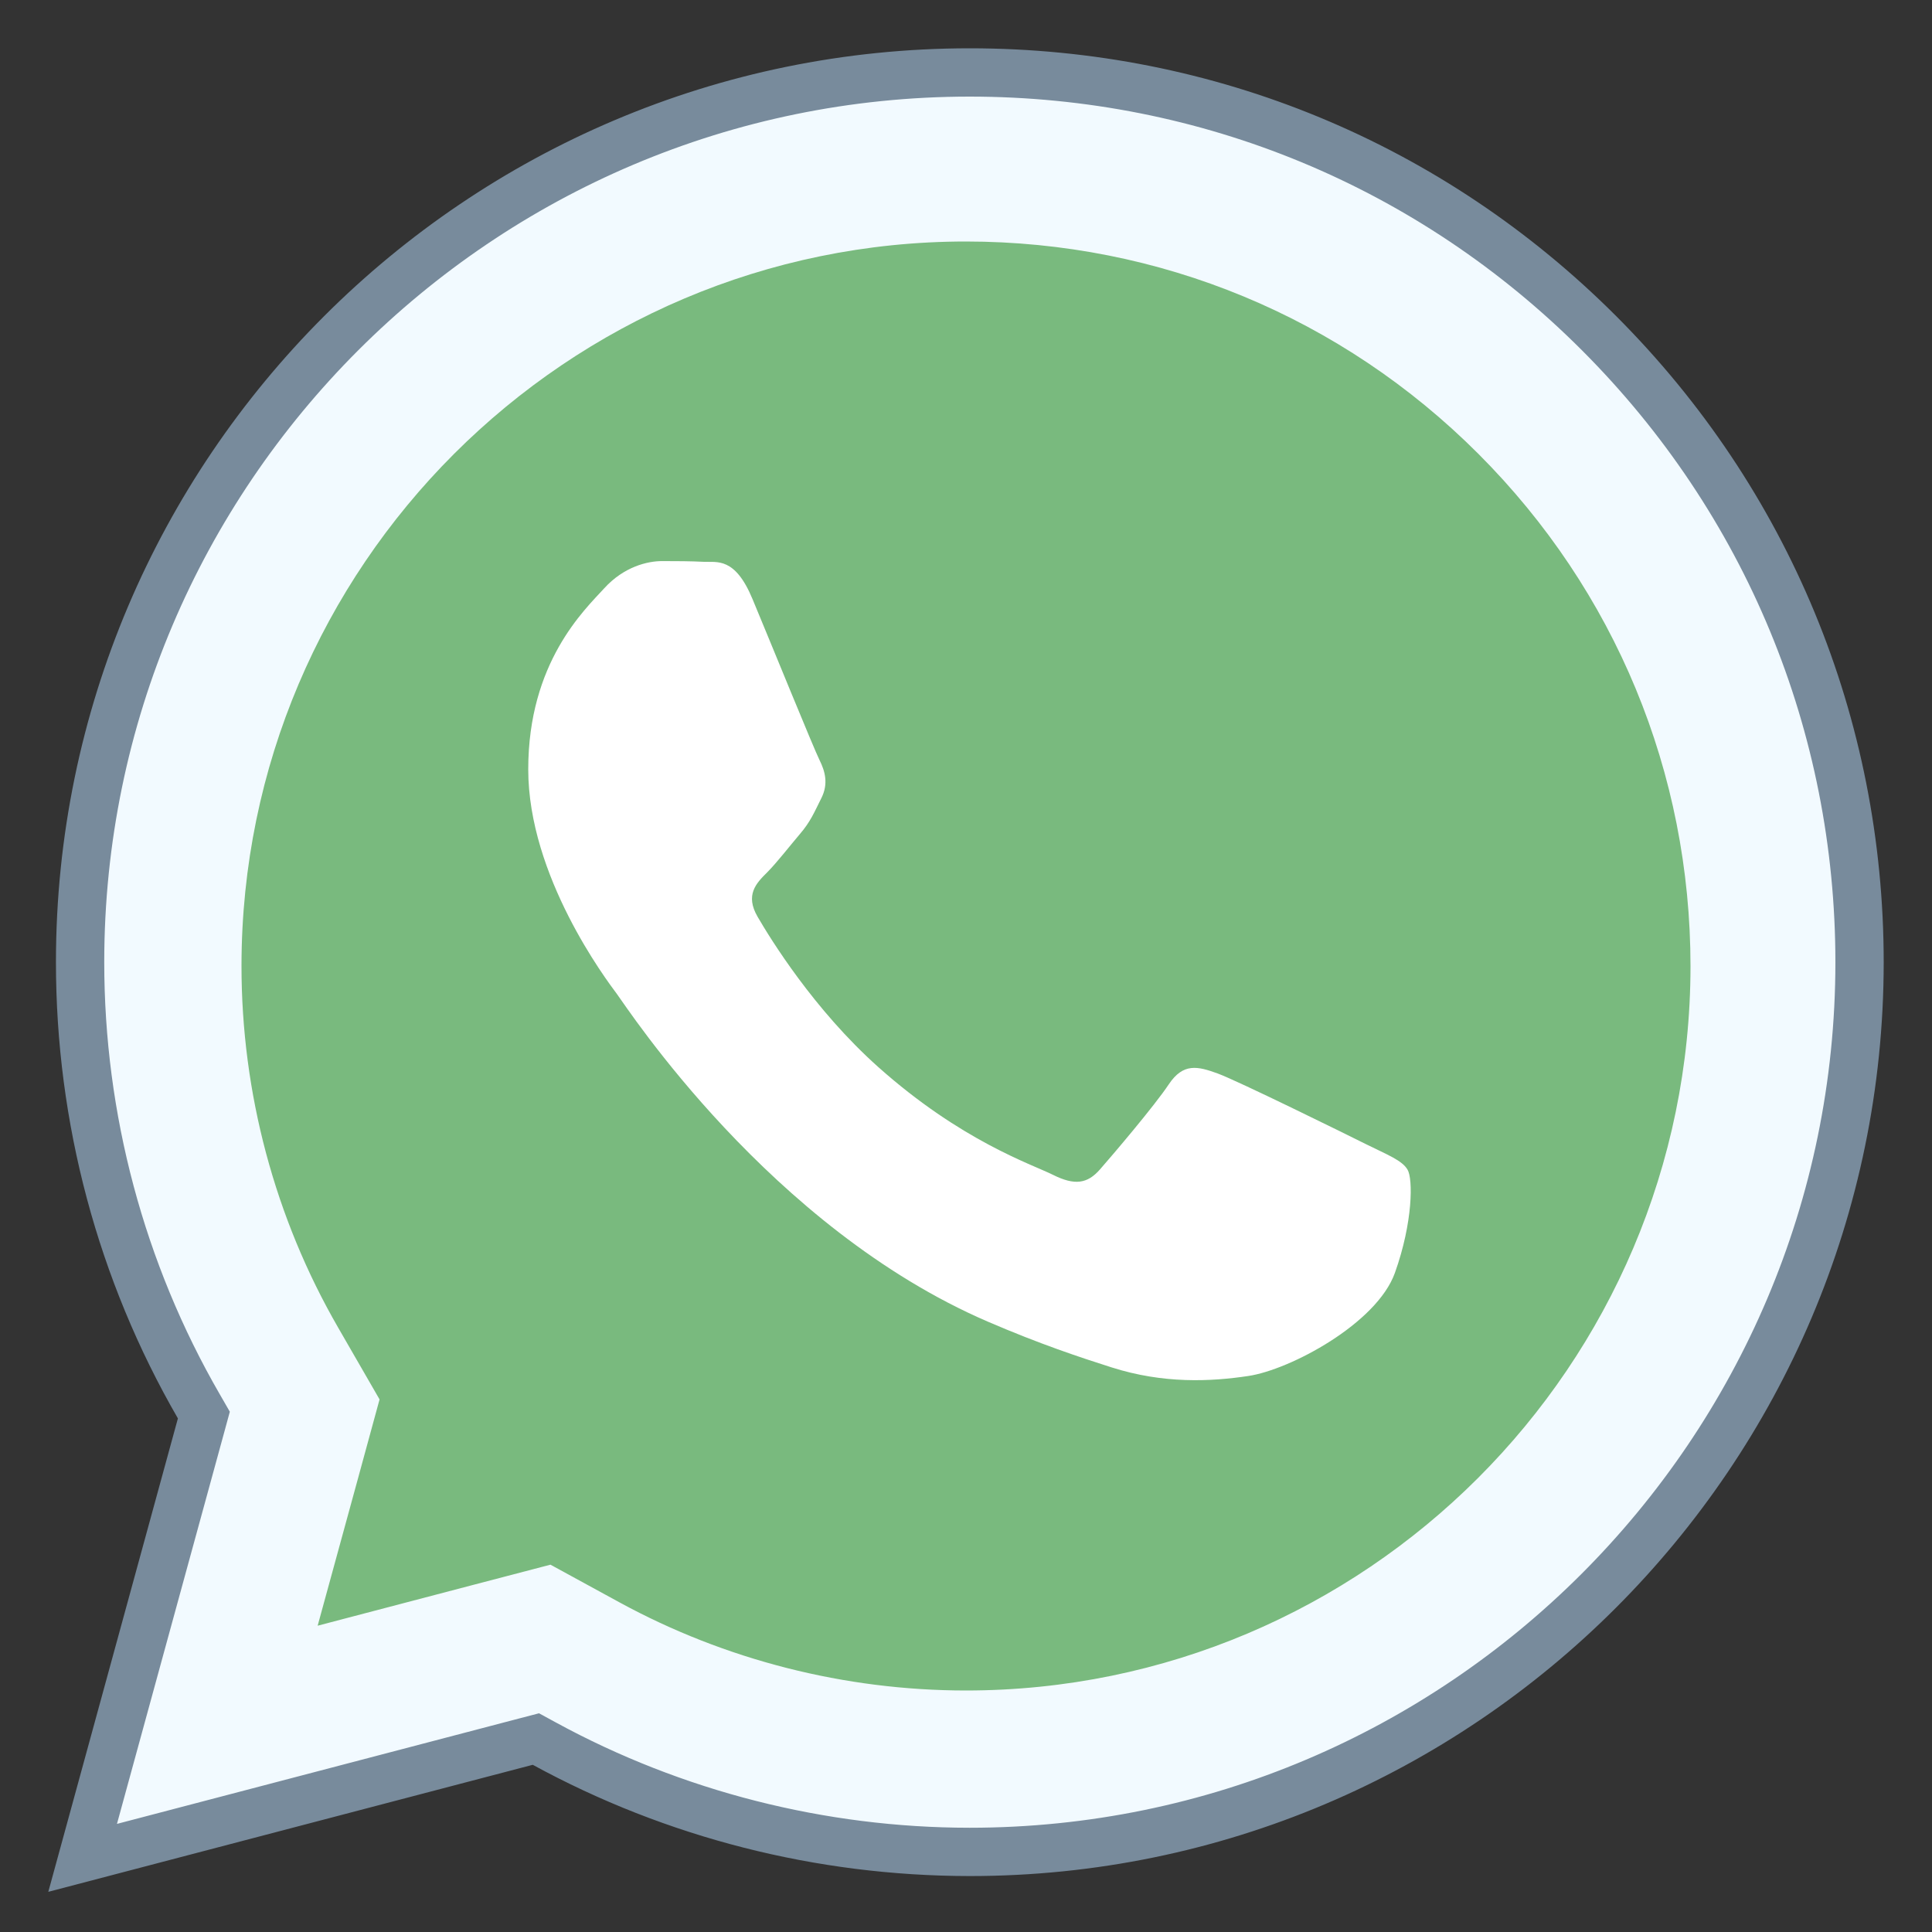
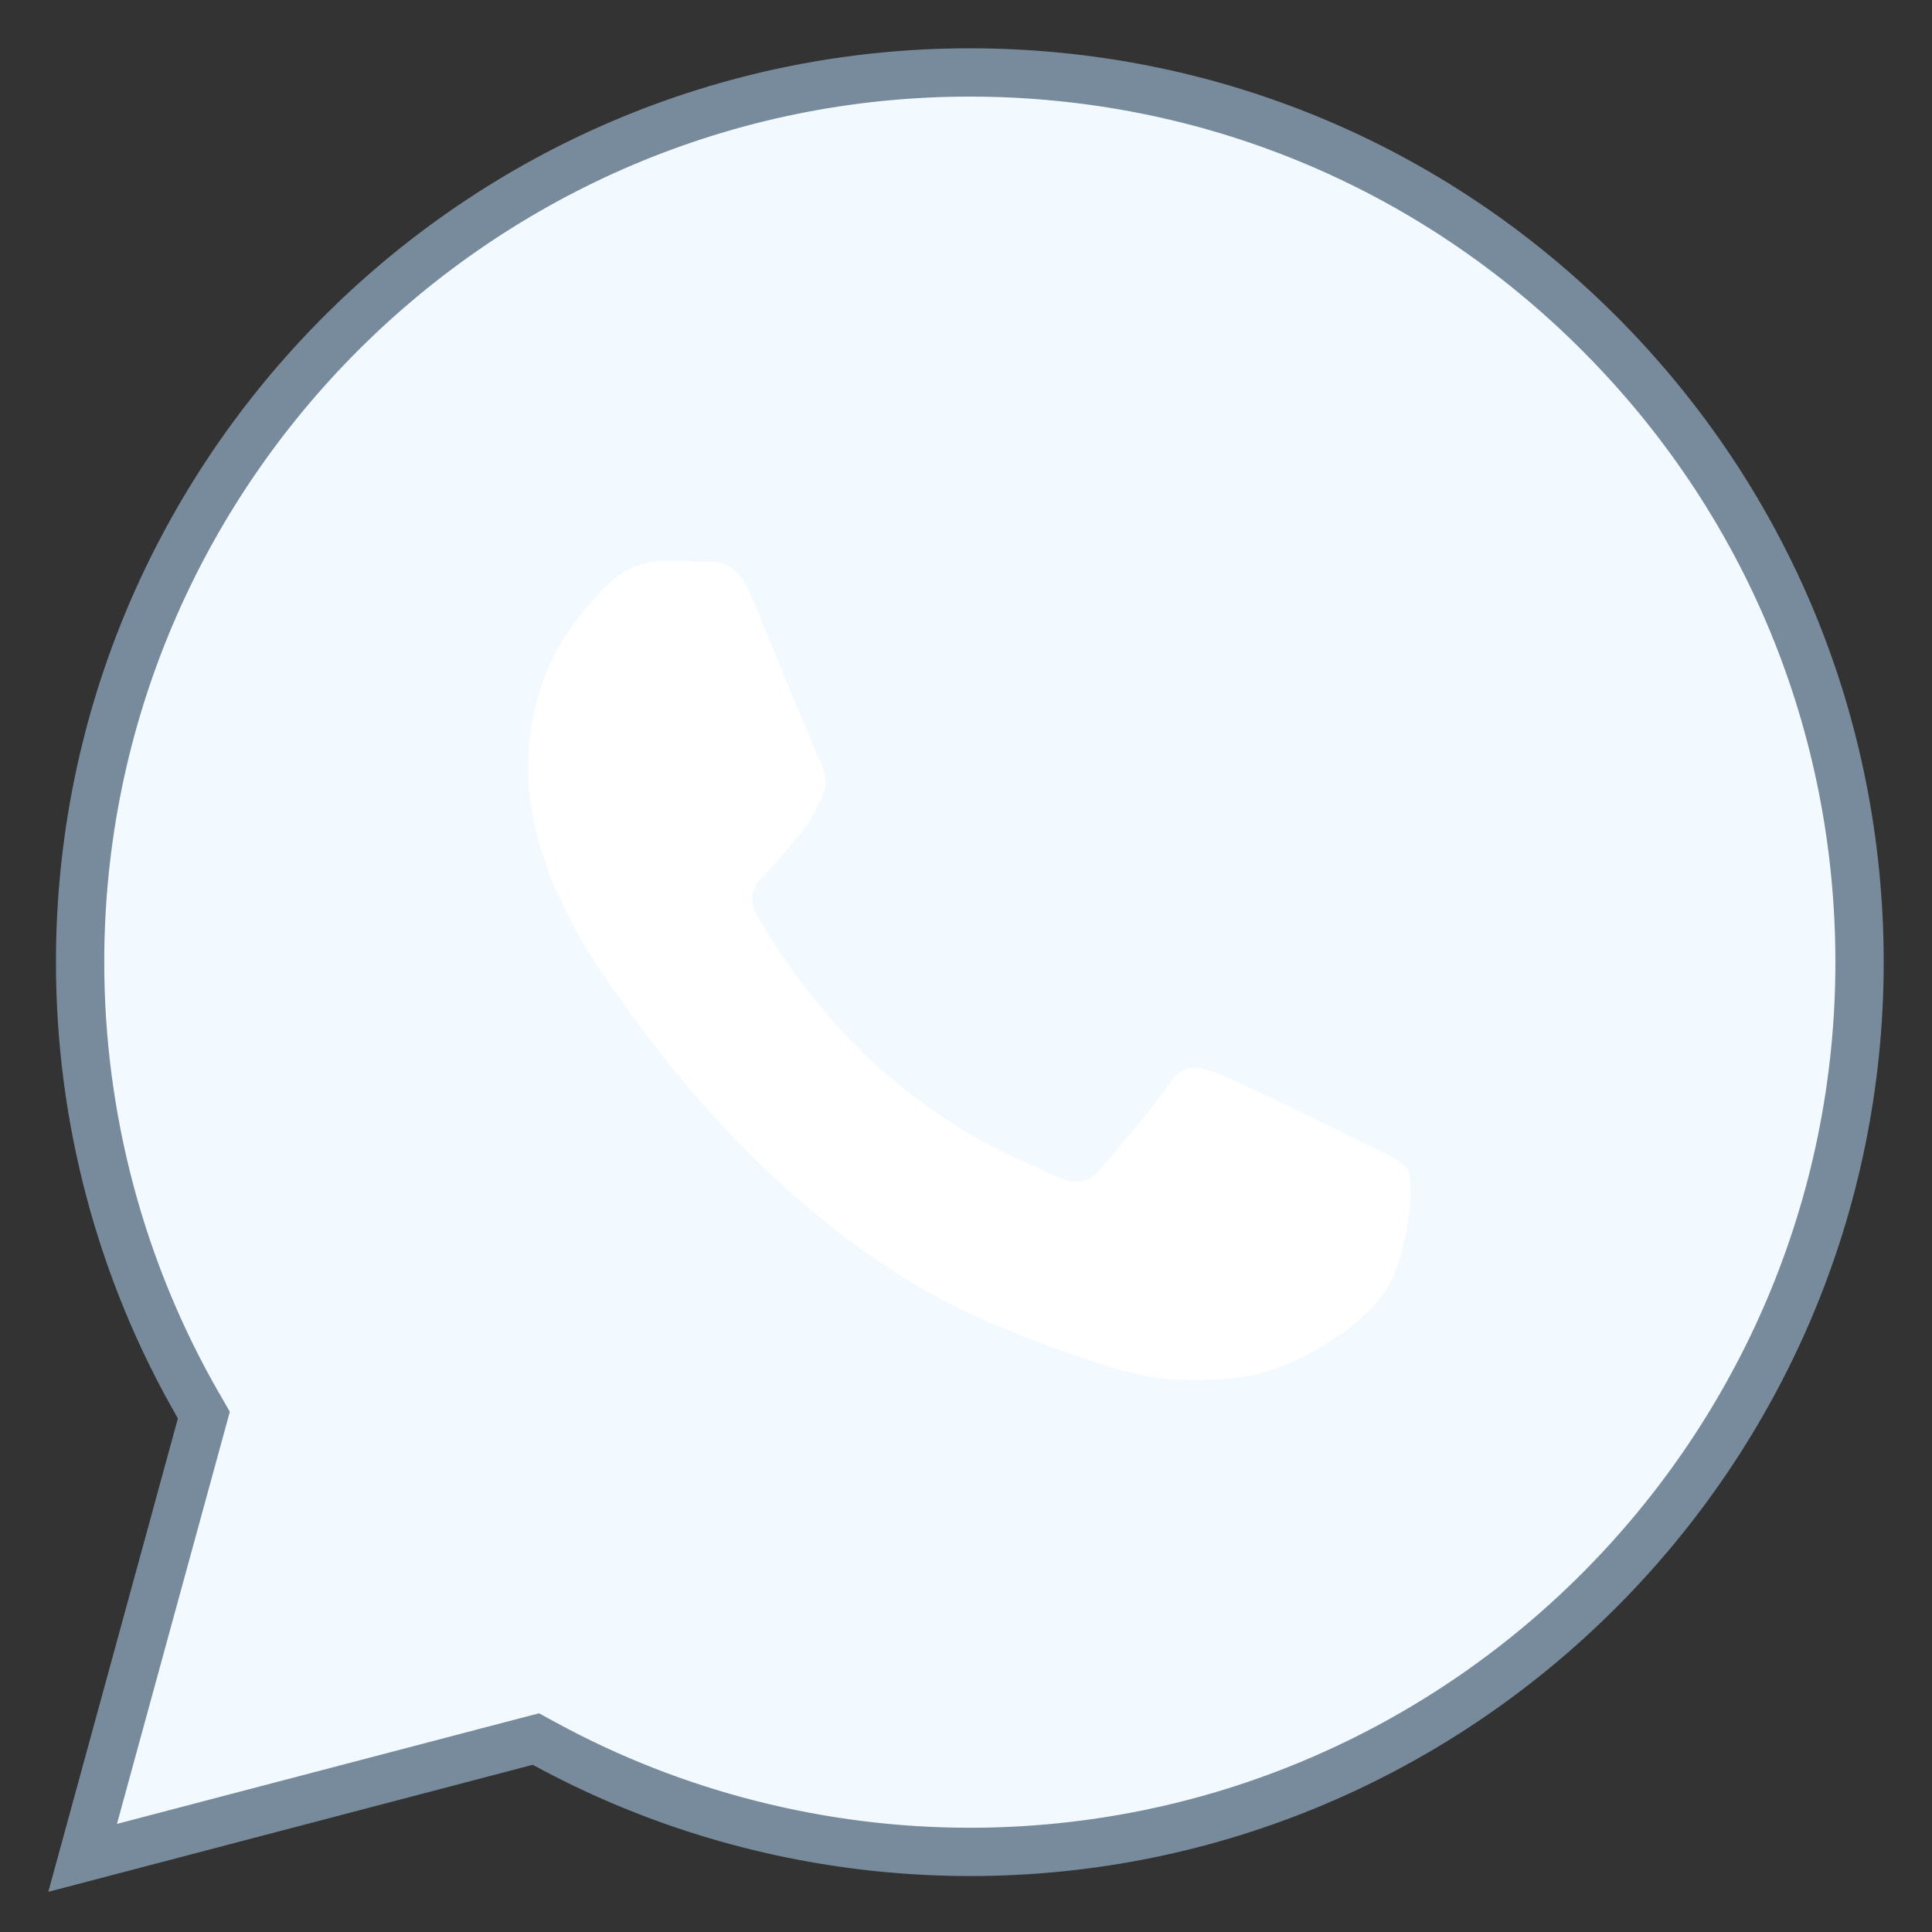
<svg xmlns="http://www.w3.org/2000/svg" xmlns:xlink="http://www.w3.org/1999/xlink" width="24px" height="24px" viewBox="0 0 24 24" version="1.1">
  <rect x="0" y="0" width="24" height="24" fill="#333333" stroke="none" />
  <defs>
    <path d="M0 0L24 0L24 24L0 24L0 0Z" id="path_1" />
    <rect width="24" height="24" id="slice_1" />
    <clipPath id="clip_1">
      <use xlink:href="#slice_1" clip-rule="evenodd" />
    </clipPath>
    <clipPath id="mask_1">
      <use xlink:href="#path_1" />
    </clipPath>
  </defs>
  <g id="Slice" clip-path="url(#clip_1)">
    <use xlink:href="#slice_1" stroke="none" fill="none" />
    <g id="icons8-whatsapp">
      <path d="M0 0L24 0L24 24L0 24L0 0Z" id="Background" fill="none" fill-rule="evenodd" stroke="none" />
      <g clip-path="url(#mask_1)">
        <path d="M1.537 16.679L1.475 16.57C0.51 14.899 -0.001 12.989 5.72205e-07 11.047C0.002 4.956 4.96 0 11.051 0C14.007 0.001 16.783 1.151 18.869 3.239C20.956 5.327 22.105 8.104 22.105 11.056C22.102 17.148 17.144 22.105 11.053 22.105C9.203 22.103 7.377 21.639 5.766 20.761L5.662 20.703L0.031 22.179L1.537 16.679L1.537 16.679Z" transform="translate(0.995 0.9)" id="Shape" fill="#F2FAFF" fill-rule="evenodd" stroke="none" />
        <path d="M11.447 0.6L11.447 0.6C14.321 0.601 17.023 1.72 19.052 3.752C21.082 5.783 22.2 8.484 22.2 11.356C22.197 17.283 17.374 22.105 11.444 22.105C9.649 22.104 7.873 21.652 6.305 20.797L6.096 20.683L5.866 20.743L0.853 22.057L2.189 17.179L2.255 16.937L2.13 16.72C1.19 15.094 0.694 13.235 0.695 11.347C0.698 5.422 5.521 0.6 11.447 0.6M11.447 0C5.191 0 0.098 5.091 0.095 11.347C0.094 13.347 0.616 15.3 1.61 17.02L0 22.901L6.018 21.323C7.676 22.228 9.543 22.703 11.443 22.705L11.448 22.705C17.704 22.705 22.797 17.614 22.8 11.356C22.8 8.324 21.62 5.472 19.477 3.327C17.334 1.183 14.484 0.001 11.447 0L11.447 0L11.447 0Z" transform="translate(0.6 0.6)" id="Shape" fill="#788B9C" fill-rule="evenodd" stroke="none" />
-         <path d="M8.997 18C7.495 17.999 6.008 17.621 4.697 16.906L3.838 16.437L2.89 16.685L0.946 17.195L1.444 15.377L1.715 14.384L1.2 13.491C0.415 12.131 -0.001 10.576 5.72205e-07 8.996C0.002 4.036 4.039 0.001 8.999 0C11.405 0.001 13.666 0.938 15.365 2.638C17.065 4.339 18 6.599 18 9.003C17.998 13.964 13.961 18 8.997 18L8.997 18Z" transform="translate(3 3)" id="Shape" fill="#79BA7E" fill-rule="evenodd" stroke="none" />
        <path d="M10.406 7.243C10.136 7.108 8.81 6.455 8.564 6.365C8.316 6.275 8.137 6.231 7.957 6.5C7.777 6.77 7.26 7.377 7.103 7.556C6.946 7.736 6.788 7.759 6.518 7.624C6.248 7.49 5.379 7.204 4.349 6.286C3.547 5.571 3.006 4.688 2.849 4.418C2.692 4.148 2.831 4.002 2.967 3.868C3.088 3.746 3.237 3.553 3.371 3.395C3.506 3.238 3.551 3.125 3.641 2.945C3.732 2.765 3.686 2.608 3.619 2.473C3.551 2.339 3.011 1.011 2.786 0.472C2.568 -0.054 2.345 0.017 2.179 0.009C2.022 0.001 1.842 0 1.663 0C1.483 0 1.19 0.068 0.944 0.338C0.697 0.608 0 1.26 0 2.587C0 3.914 0.967 5.197 1.101 5.377C1.235 5.557 3.002 8.28 5.709 9.448C6.352 9.725 6.856 9.892 7.246 10.016C7.892 10.222 8.48 10.193 8.945 10.123C9.464 10.046 10.541 9.471 10.766 8.842C10.991 8.212 10.991 7.672 10.923 7.56C10.856 7.445 10.677 7.377 10.406 7.243L10.406 7.243Z" transform="translate(6.562 6.97)" id="Shape" fill="#FFFFFF" fill-rule="evenodd" stroke="none" />
      </g>
    </g>
  </g>
</svg>